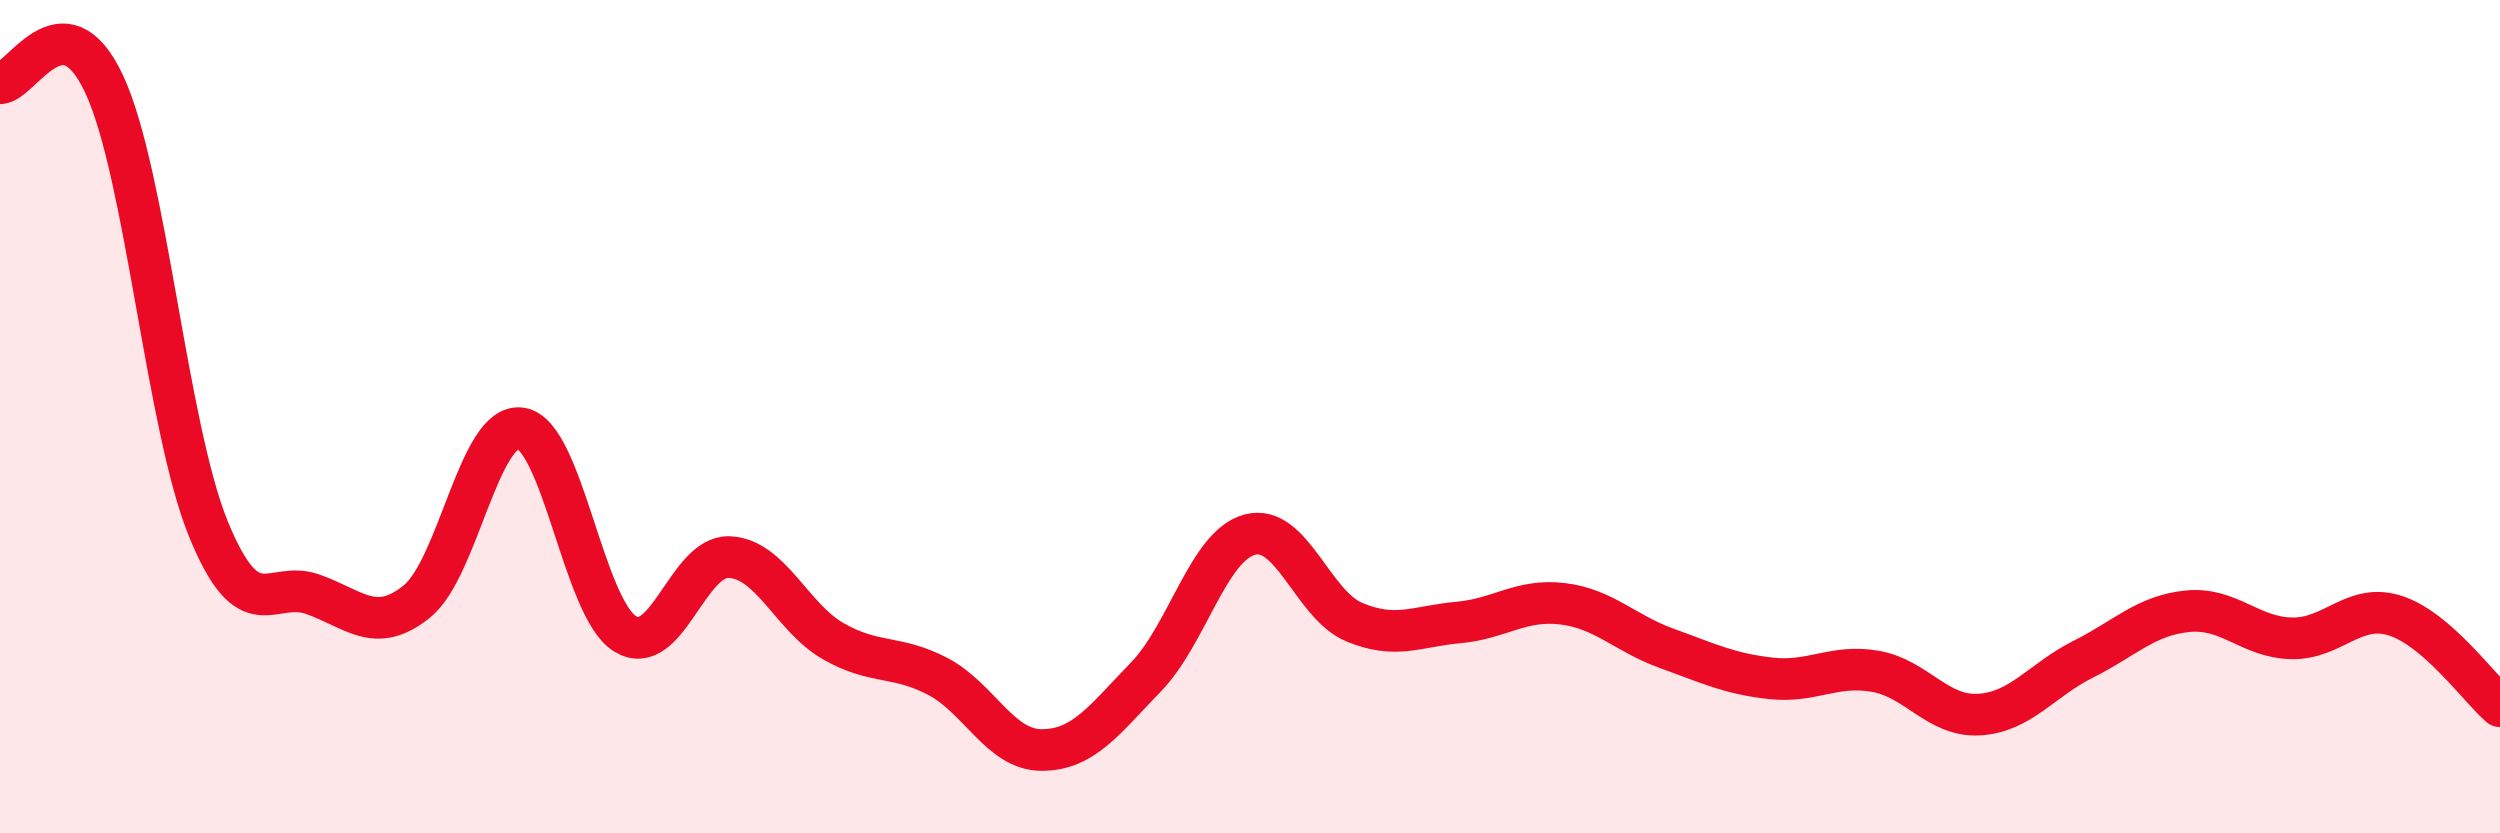
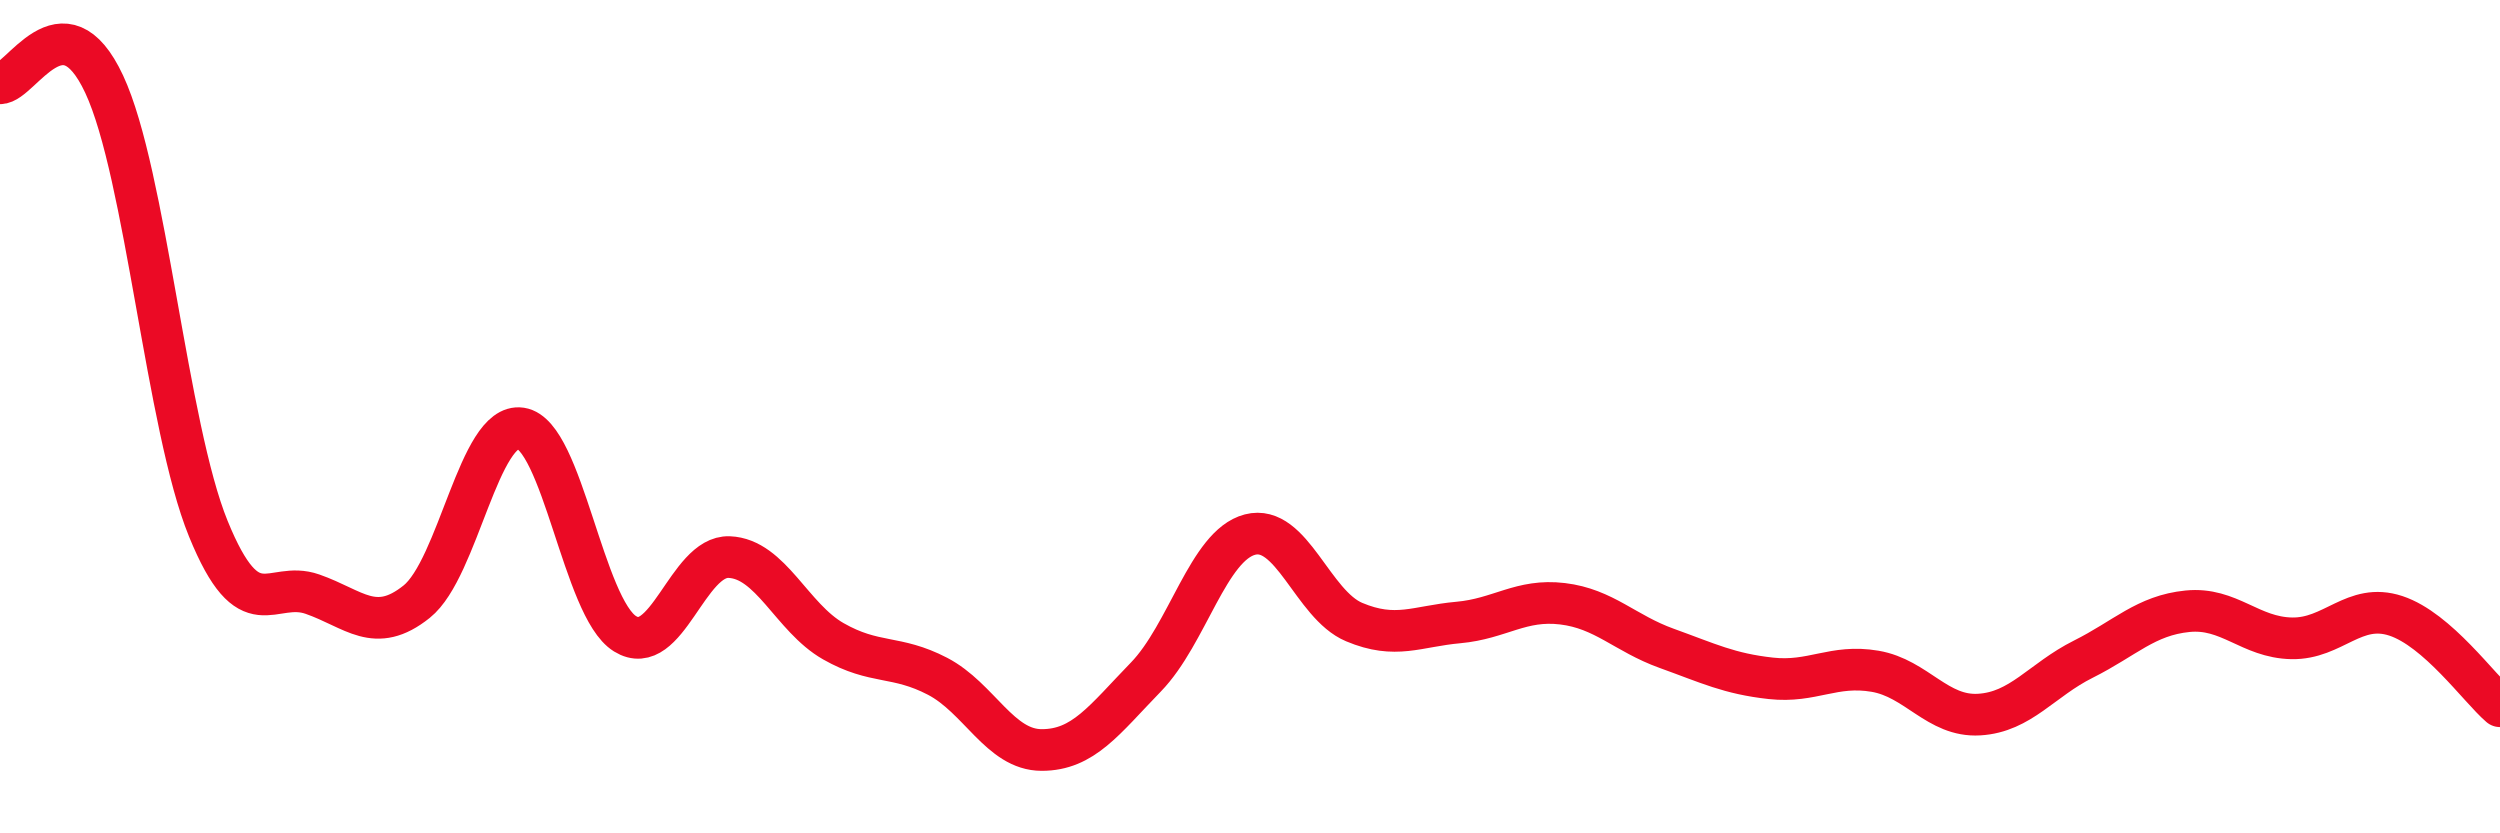
<svg xmlns="http://www.w3.org/2000/svg" width="60" height="20" viewBox="0 0 60 20">
-   <path d="M 0,2 C 0.5,2 1.5,-0.12 2.5,2.02 C 3.5,4.16 4,10.24 5,12.69 C 6,15.14 6.5,13.91 7.5,14.26 C 8.5,14.61 9,15.24 10,14.44 C 11,13.64 11.5,10.13 12.5,10.28 C 13.5,10.43 14,14.59 15,15.21 C 16,15.83 16.5,13.33 17.5,13.37 C 18.5,13.41 19,14.82 20,15.39 C 21,15.96 21.5,15.71 22.5,16.23 C 23.5,16.75 24,18 25,18 C 26,18 26.5,17.28 27.5,16.25 C 28.5,15.22 29,13.09 30,12.83 C 31,12.57 31.5,14.51 32.5,14.93 C 33.5,15.35 34,15.03 35,14.94 C 36,14.85 36.5,14.37 37.5,14.49 C 38.5,14.61 39,15.2 40,15.56 C 41,15.92 41.5,16.17 42.5,16.28 C 43.5,16.39 44,15.94 45,16.11 C 46,16.28 46.5,17.21 47.5,17.15 C 48.5,17.09 49,16.32 50,15.82 C 51,15.32 51.5,14.77 52.5,14.67 C 53.5,14.57 54,15.3 55,15.32 C 56,15.34 56.5,14.45 57.5,14.78 C 58.5,15.11 59.5,16.52 60,16.95L60 20L0 20Z" fill="#EB0A25" opacity="0.1" stroke-linecap="round" stroke-linejoin="round" />
  <path d="M 0,2 C 0.5,2 1.5,-0.12 2.5,2.02 C 3.5,4.16 4,10.24 5,12.69 C 6,15.14 6.5,13.91 7.5,14.26 C 8.5,14.61 9,15.24 10,14.44 C 11,13.64 11.5,10.13 12.5,10.28 C 13.5,10.43 14,14.59 15,15.21 C 16,15.83 16.5,13.33 17.5,13.37 C 18.5,13.41 19,14.82 20,15.39 C 21,15.96 21.5,15.71 22.5,16.23 C 23.5,16.75 24,18 25,18 C 26,18 26.5,17.28 27.5,16.25 C 28.5,15.22 29,13.09 30,12.83 C 31,12.57 31.5,14.51 32.5,14.93 C 33.5,15.35 34,15.03 35,14.94 C 36,14.85 36.5,14.37 37.5,14.49 C 38.5,14.61 39,15.2 40,15.56 C 41,15.92 41.5,16.17 42.5,16.28 C 43.5,16.39 44,15.94 45,16.11 C 46,16.28 46.5,17.21 47.5,17.15 C 48.5,17.09 49,16.32 50,15.82 C 51,15.32 51.5,14.77 52.5,14.67 C 53.5,14.57 54,15.3 55,15.32 C 56,15.34 56.5,14.45 57.5,14.78 C 58.5,15.11 59.5,16.52 60,16.95" stroke="#EB0A25" stroke-width="1" fill="none" stroke-linecap="round" stroke-linejoin="round" />
</svg>